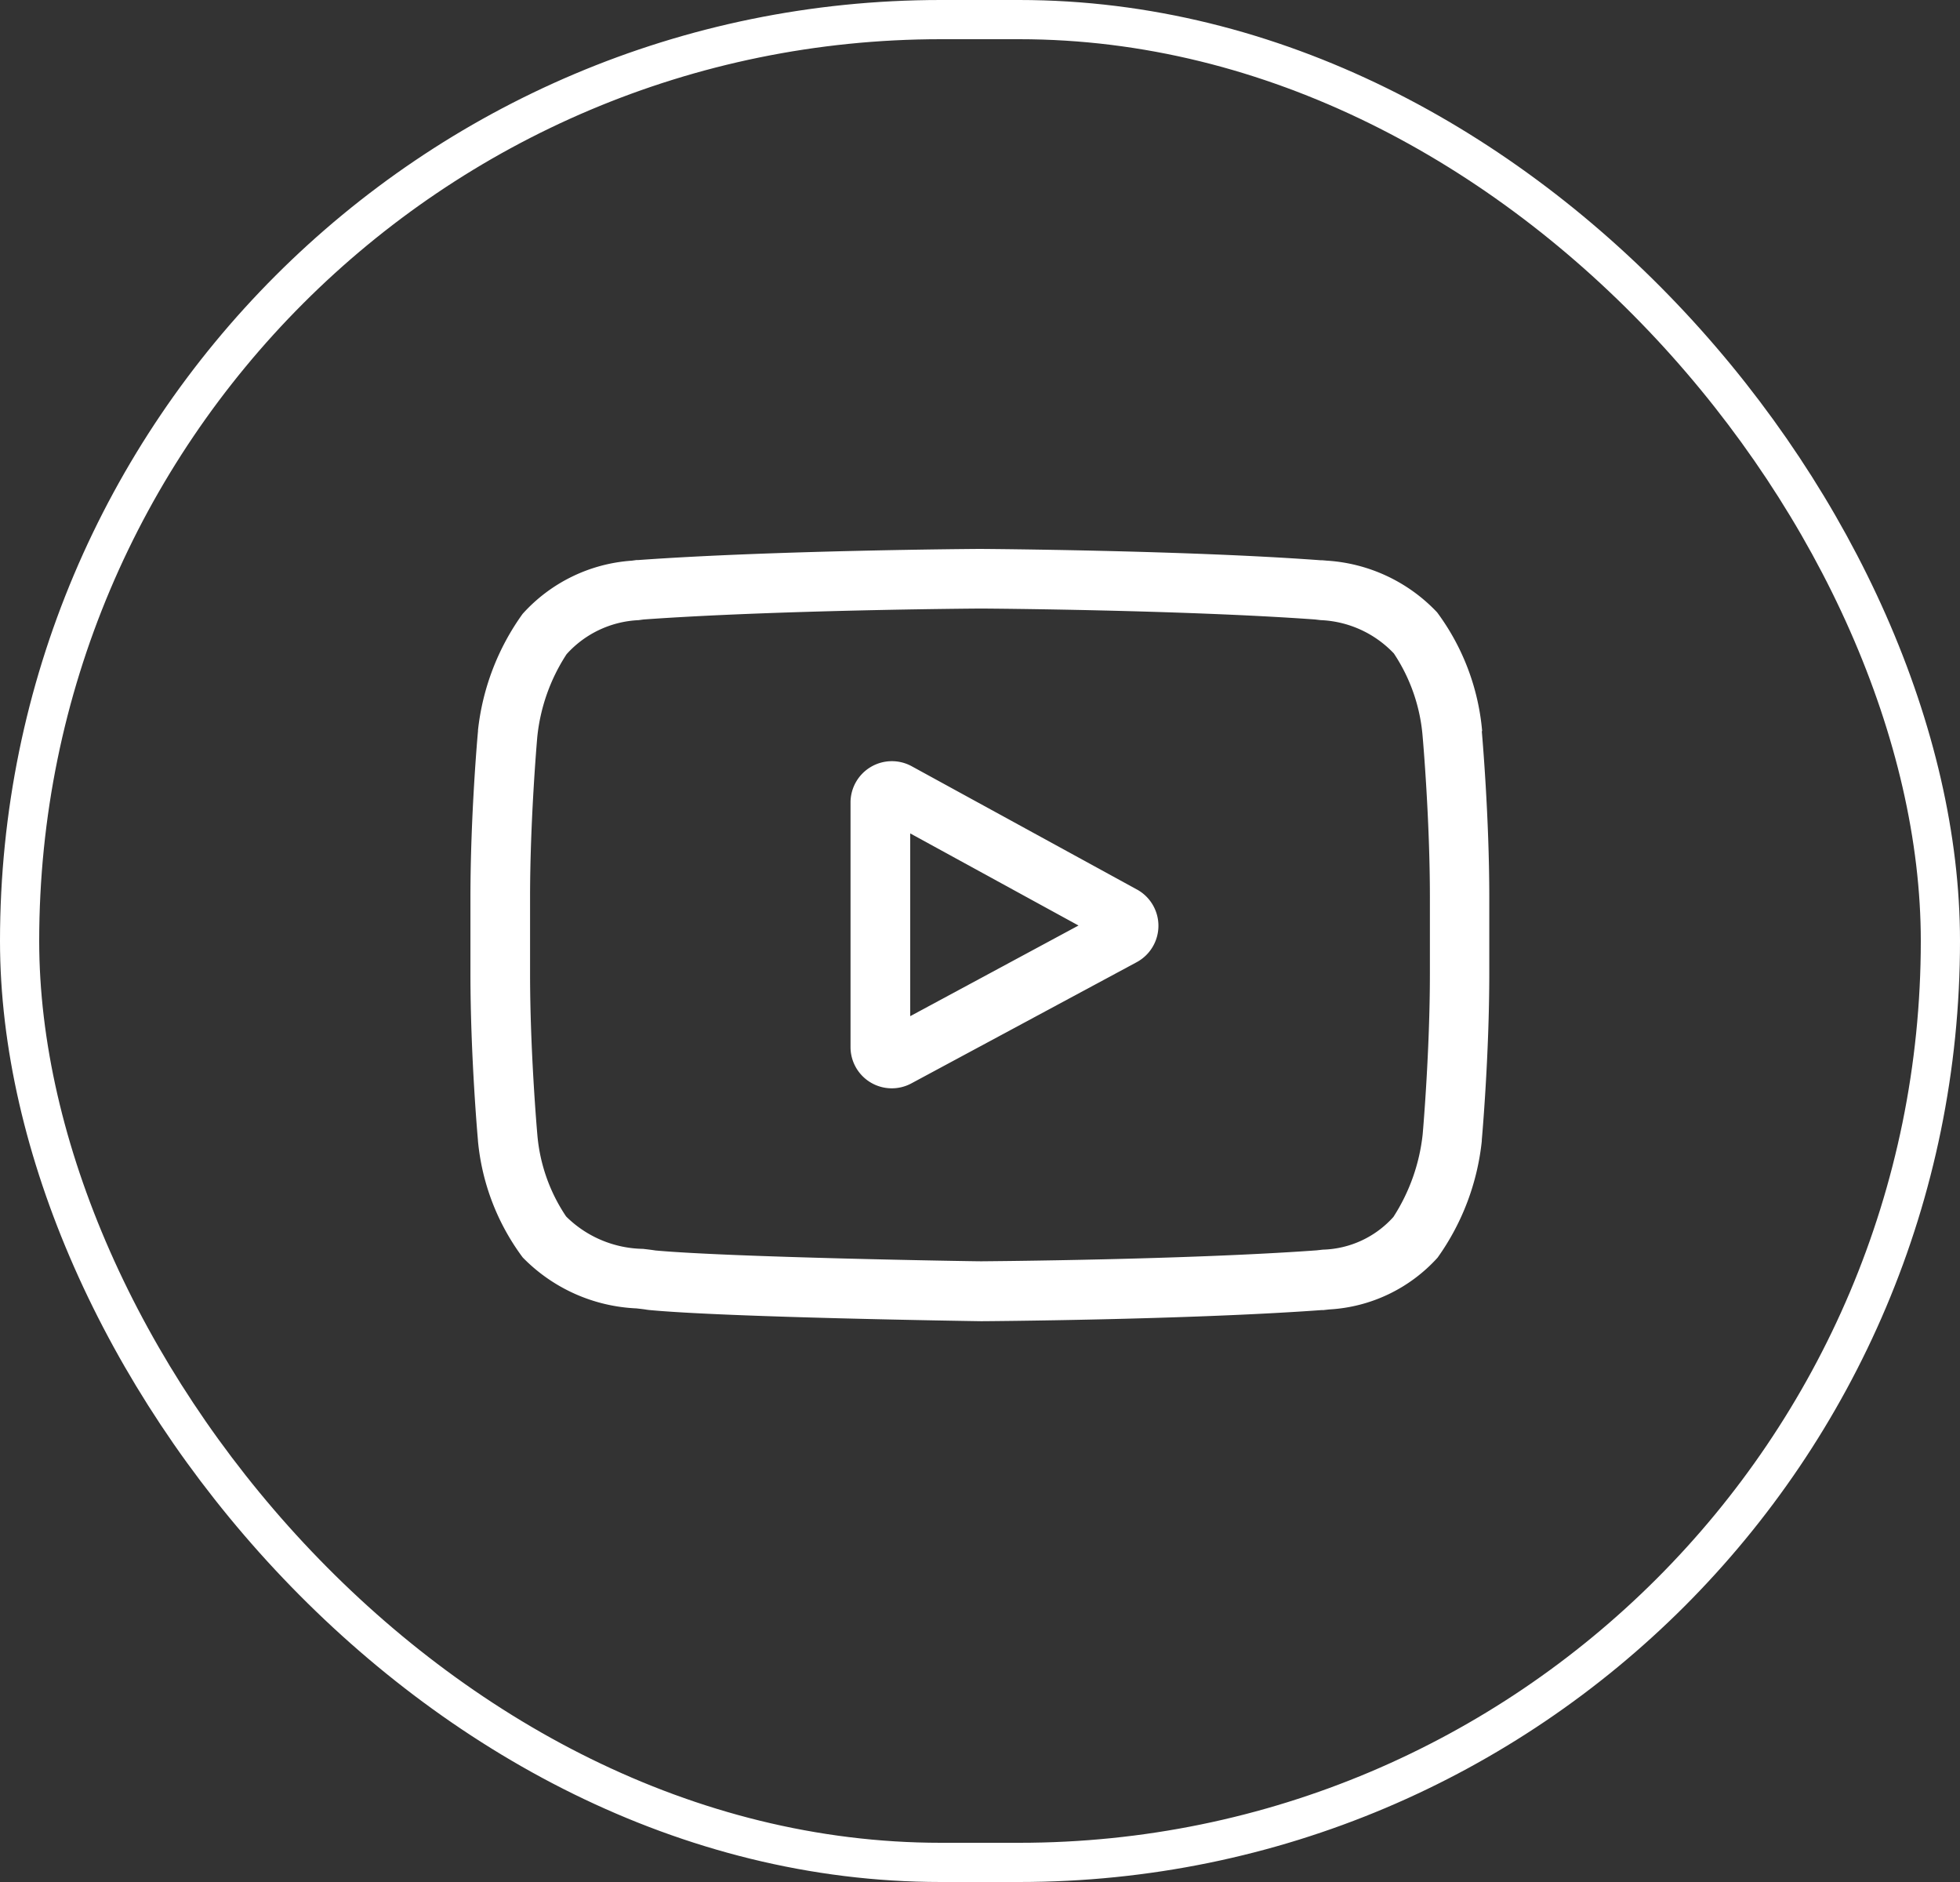
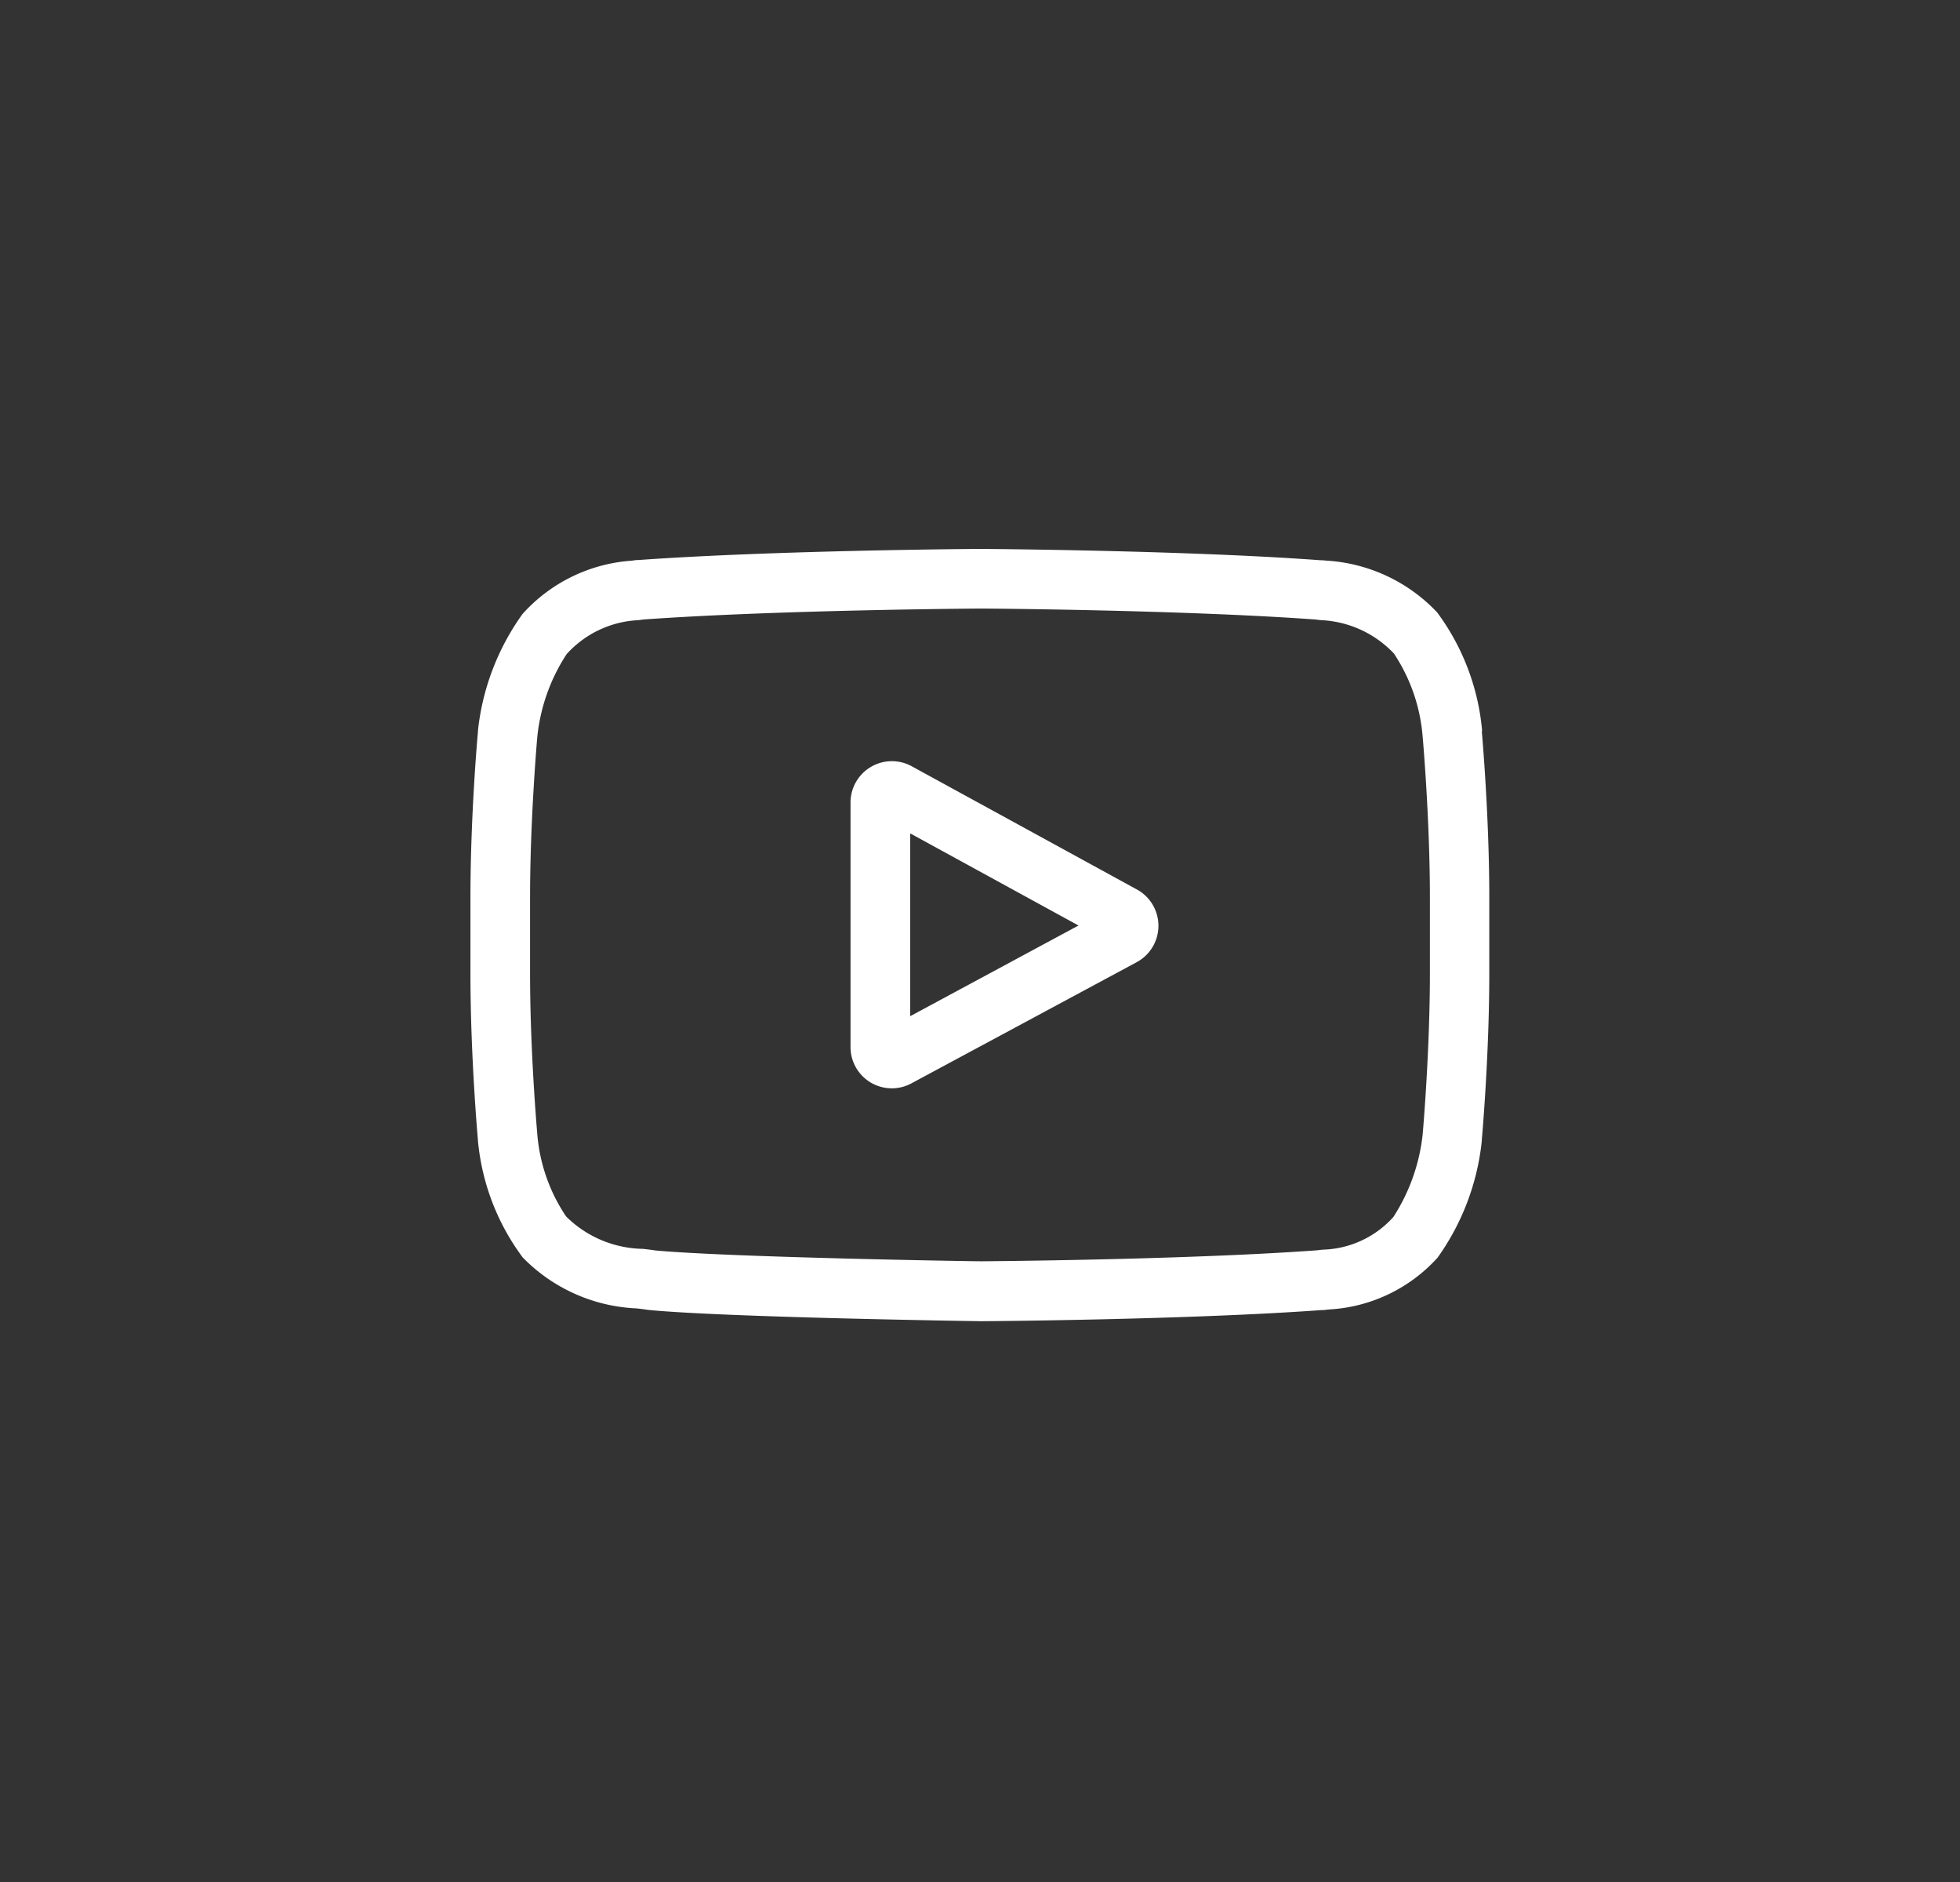
<svg xmlns="http://www.w3.org/2000/svg" width="50" height="48" viewBox="0 0 50 48">
  <rect x="0" y="0" width="50" height="48" fill="#333333" stroke="none" />
  <g id="Group_5225" data-name="Group 5225" transform="translate(-1017 -4898)">
    <g id="Rectangle_4475" data-name="Rectangle 4475" transform="translate(1017 4898)" fill="none" stroke="#fff" stroke-width="1">
-       <rect width="50" height="48" rx="24" stroke="none" />
-       <rect x="0.5" y="0.5" width="49" height="47" rx="23.5" fill="none" />
-     </g>
+       </g>
    <g id="youtube_5_" data-name="youtube (5)" transform="translate(1029.001 4912)">
      <path id="Path_489" data-name="Path 489" d="M198.251,109.8l-5.744-3.143a1.055,1.055,0,0,0-1.561.926v6.232a1.053,1.053,0,0,0,1.555.929l5.744-3.089a1.055,1.055,0,0,0,.007-1.855Zm-5.782,3.231V108.37l4.293,2.349Zm0,0" transform="translate(-181.25 -101.114)" fill="#fff" />
      <path id="Path_490" data-name="Path 490" d="M25.808,4.648V4.636A5.946,5.946,0,0,0,24.66,1.618,4.231,4.231,0,0,0,21.858.3L21.729.289l-.045,0C18.247.034,13.056,0,13,0h-.009c-.052,0-5.243.034-8.711.284l-.046,0L4.116.3A4.124,4.124,0,0,0,1.33,1.658,6.231,6.231,0,0,0,.193,4.621l0,.027C.183,4.735,0,6.808,0,8.889v1.946c0,2.081.183,4.154.191,4.242v.013a5.888,5.888,0,0,0,1.142,2.98,4.317,4.317,0,0,0,2.9,1.3c.106.012.2.022.259.033l.06.008c1.985.189,8.207.282,8.471.286h.016c.052,0,5.243-.034,8.68-.284l.045,0,.146-.016a4.029,4.029,0,0,0,2.762-1.321A6.231,6.231,0,0,0,25.8,15.1l0-.027c.008-.087.191-2.16.191-4.241V8.889c0-2.081-.184-4.154-.191-4.241Zm-1.332,6.187c0,1.926-.168,3.91-.184,4.092a4.837,4.837,0,0,1-.747,2.111,2.506,2.506,0,0,1-1.8.834l-.162.018c-3.325.24-8.32.277-8.55.279-.258,0-6.389-.1-8.314-.276-.1-.016-.205-.028-.317-.041a2.849,2.849,0,0,1-1.949-.814l-.014-.015a4.389,4.389,0,0,1-.733-2.09c-.012-.138-.185-2.145-.185-4.1V8.889c0-1.924.168-3.906.184-4.092a4.739,4.739,0,0,1,.747-2.111,2.629,2.629,0,0,1,1.836-.869L4.415,1.8c3.373-.242,8.4-.278,8.584-.279s5.21.037,8.553.279l.134.016a2.728,2.728,0,0,1,1.866.845l.006.007a4.46,4.46,0,0,1,.733,2.12c.012.13.185,2.142.185,4.1Zm0,0" fill="#fff" />
    </g>
  </g>
</svg>